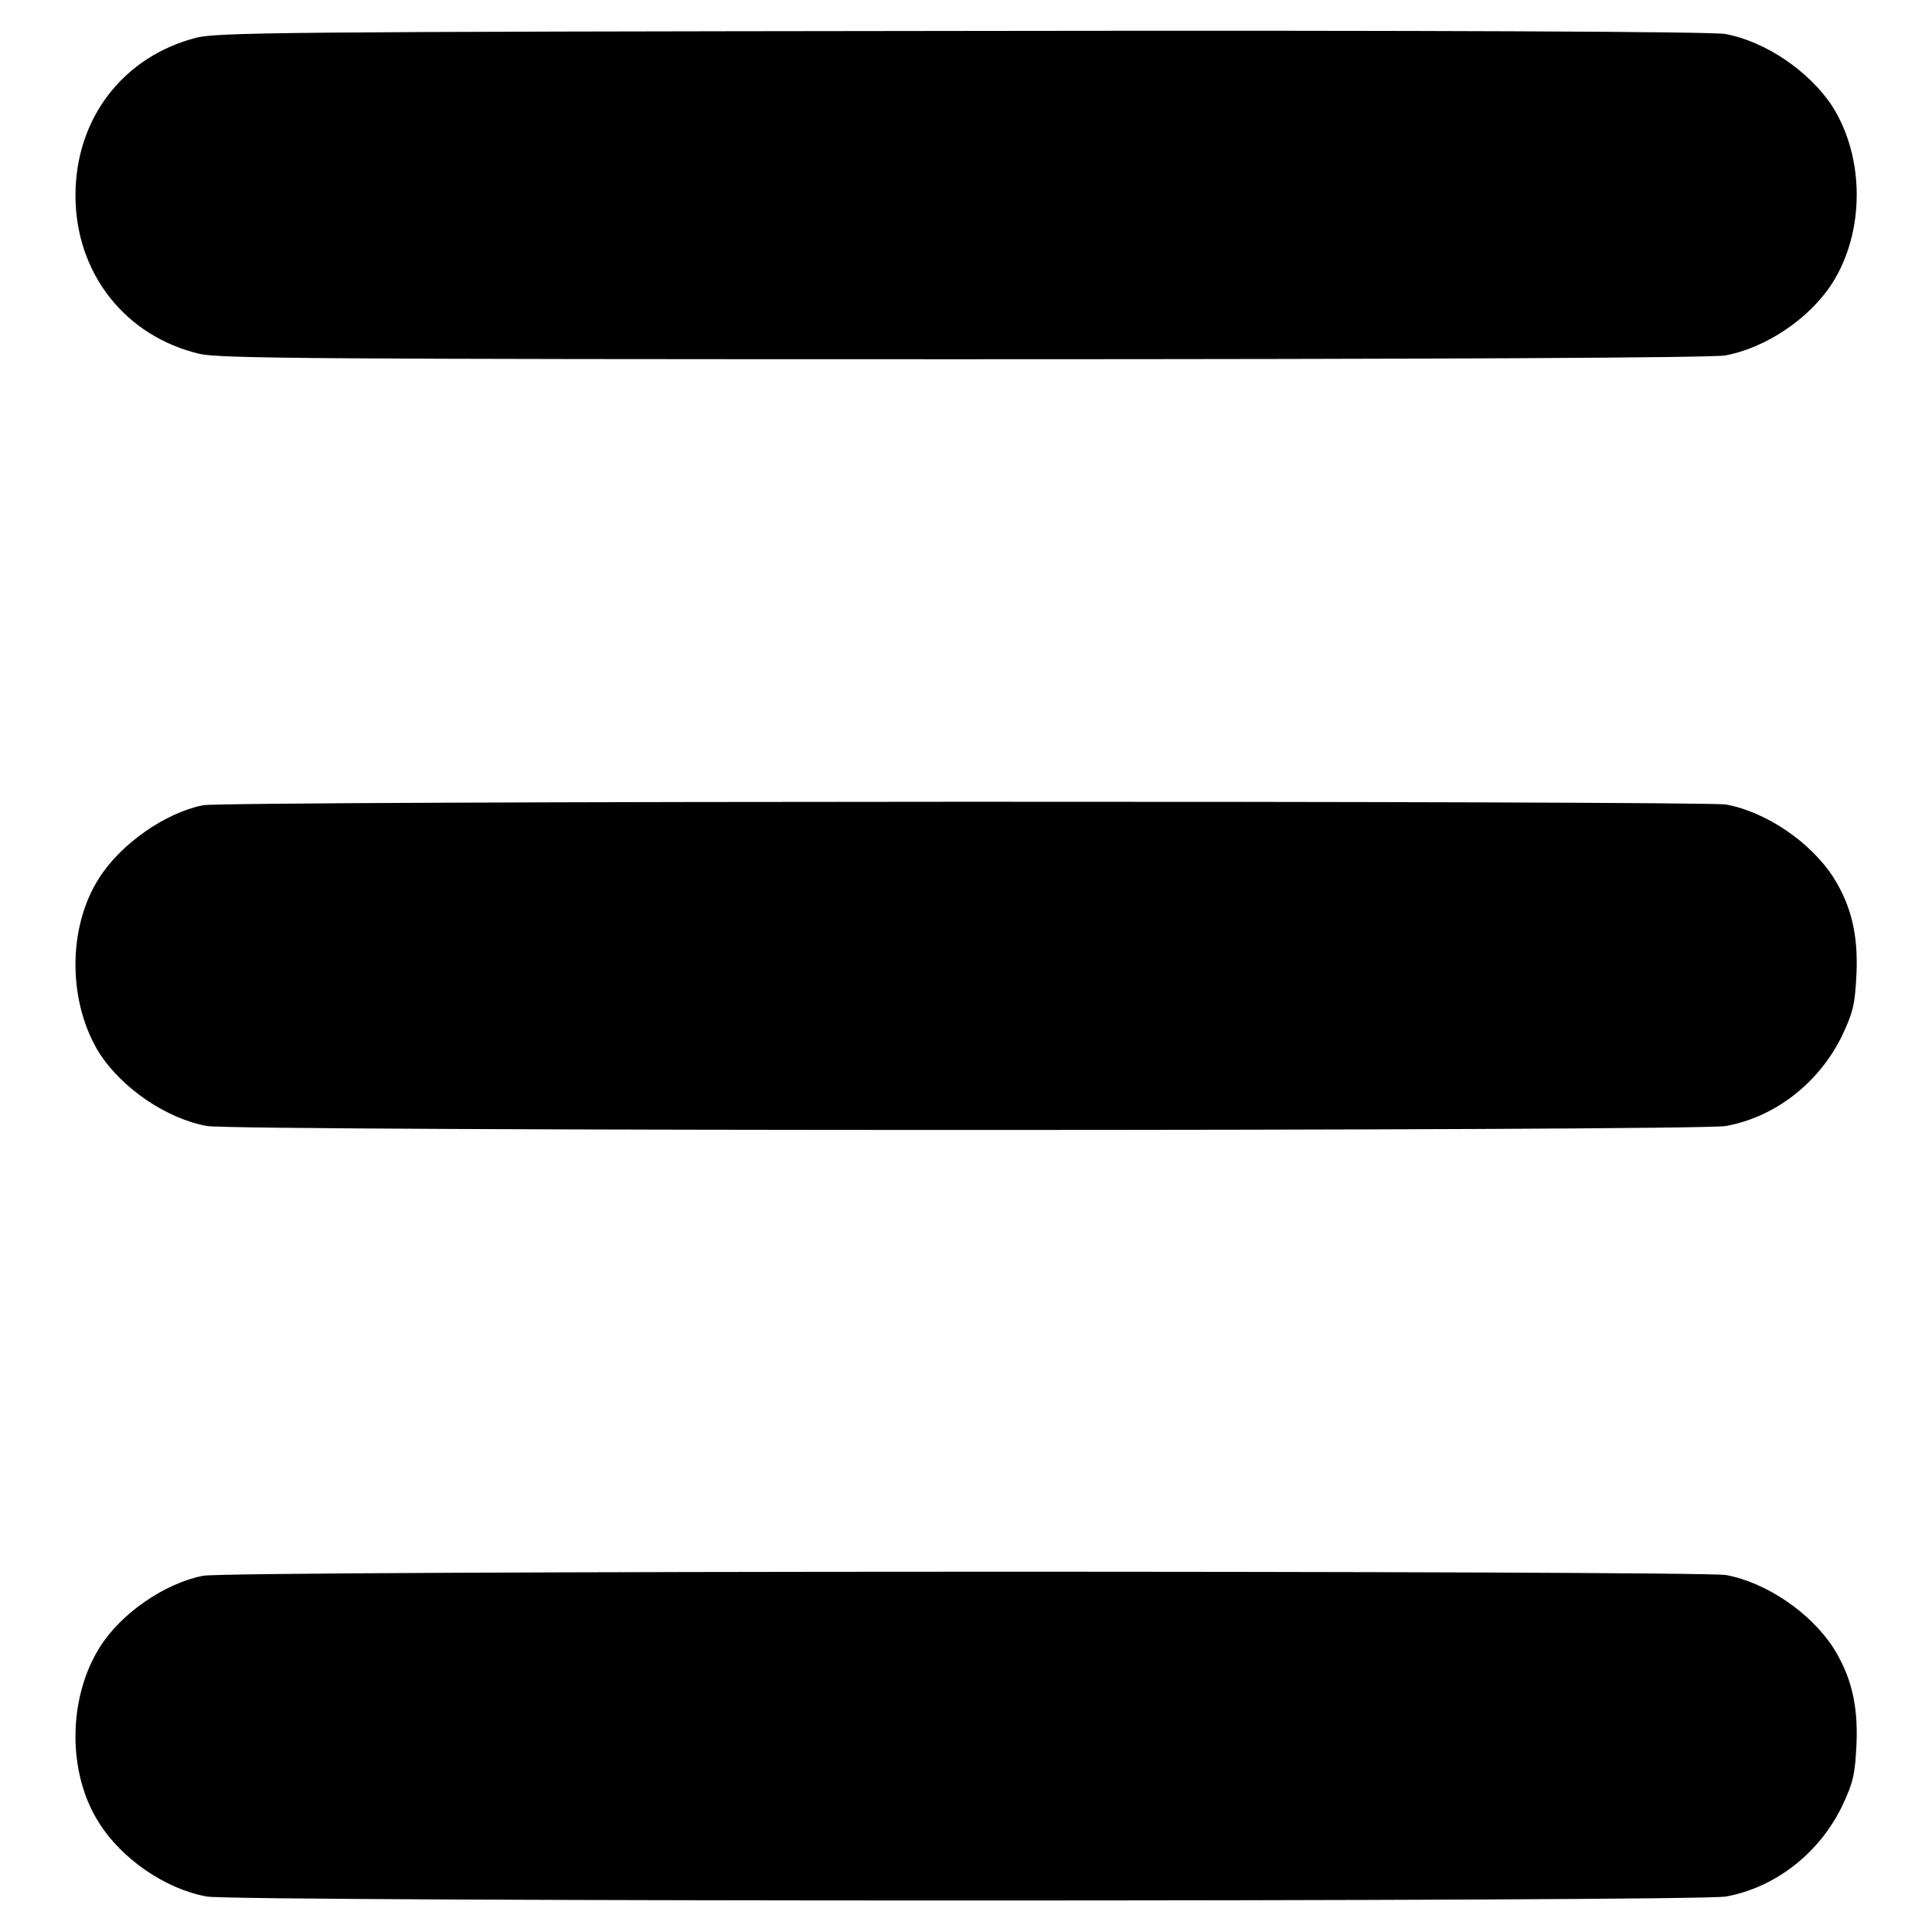
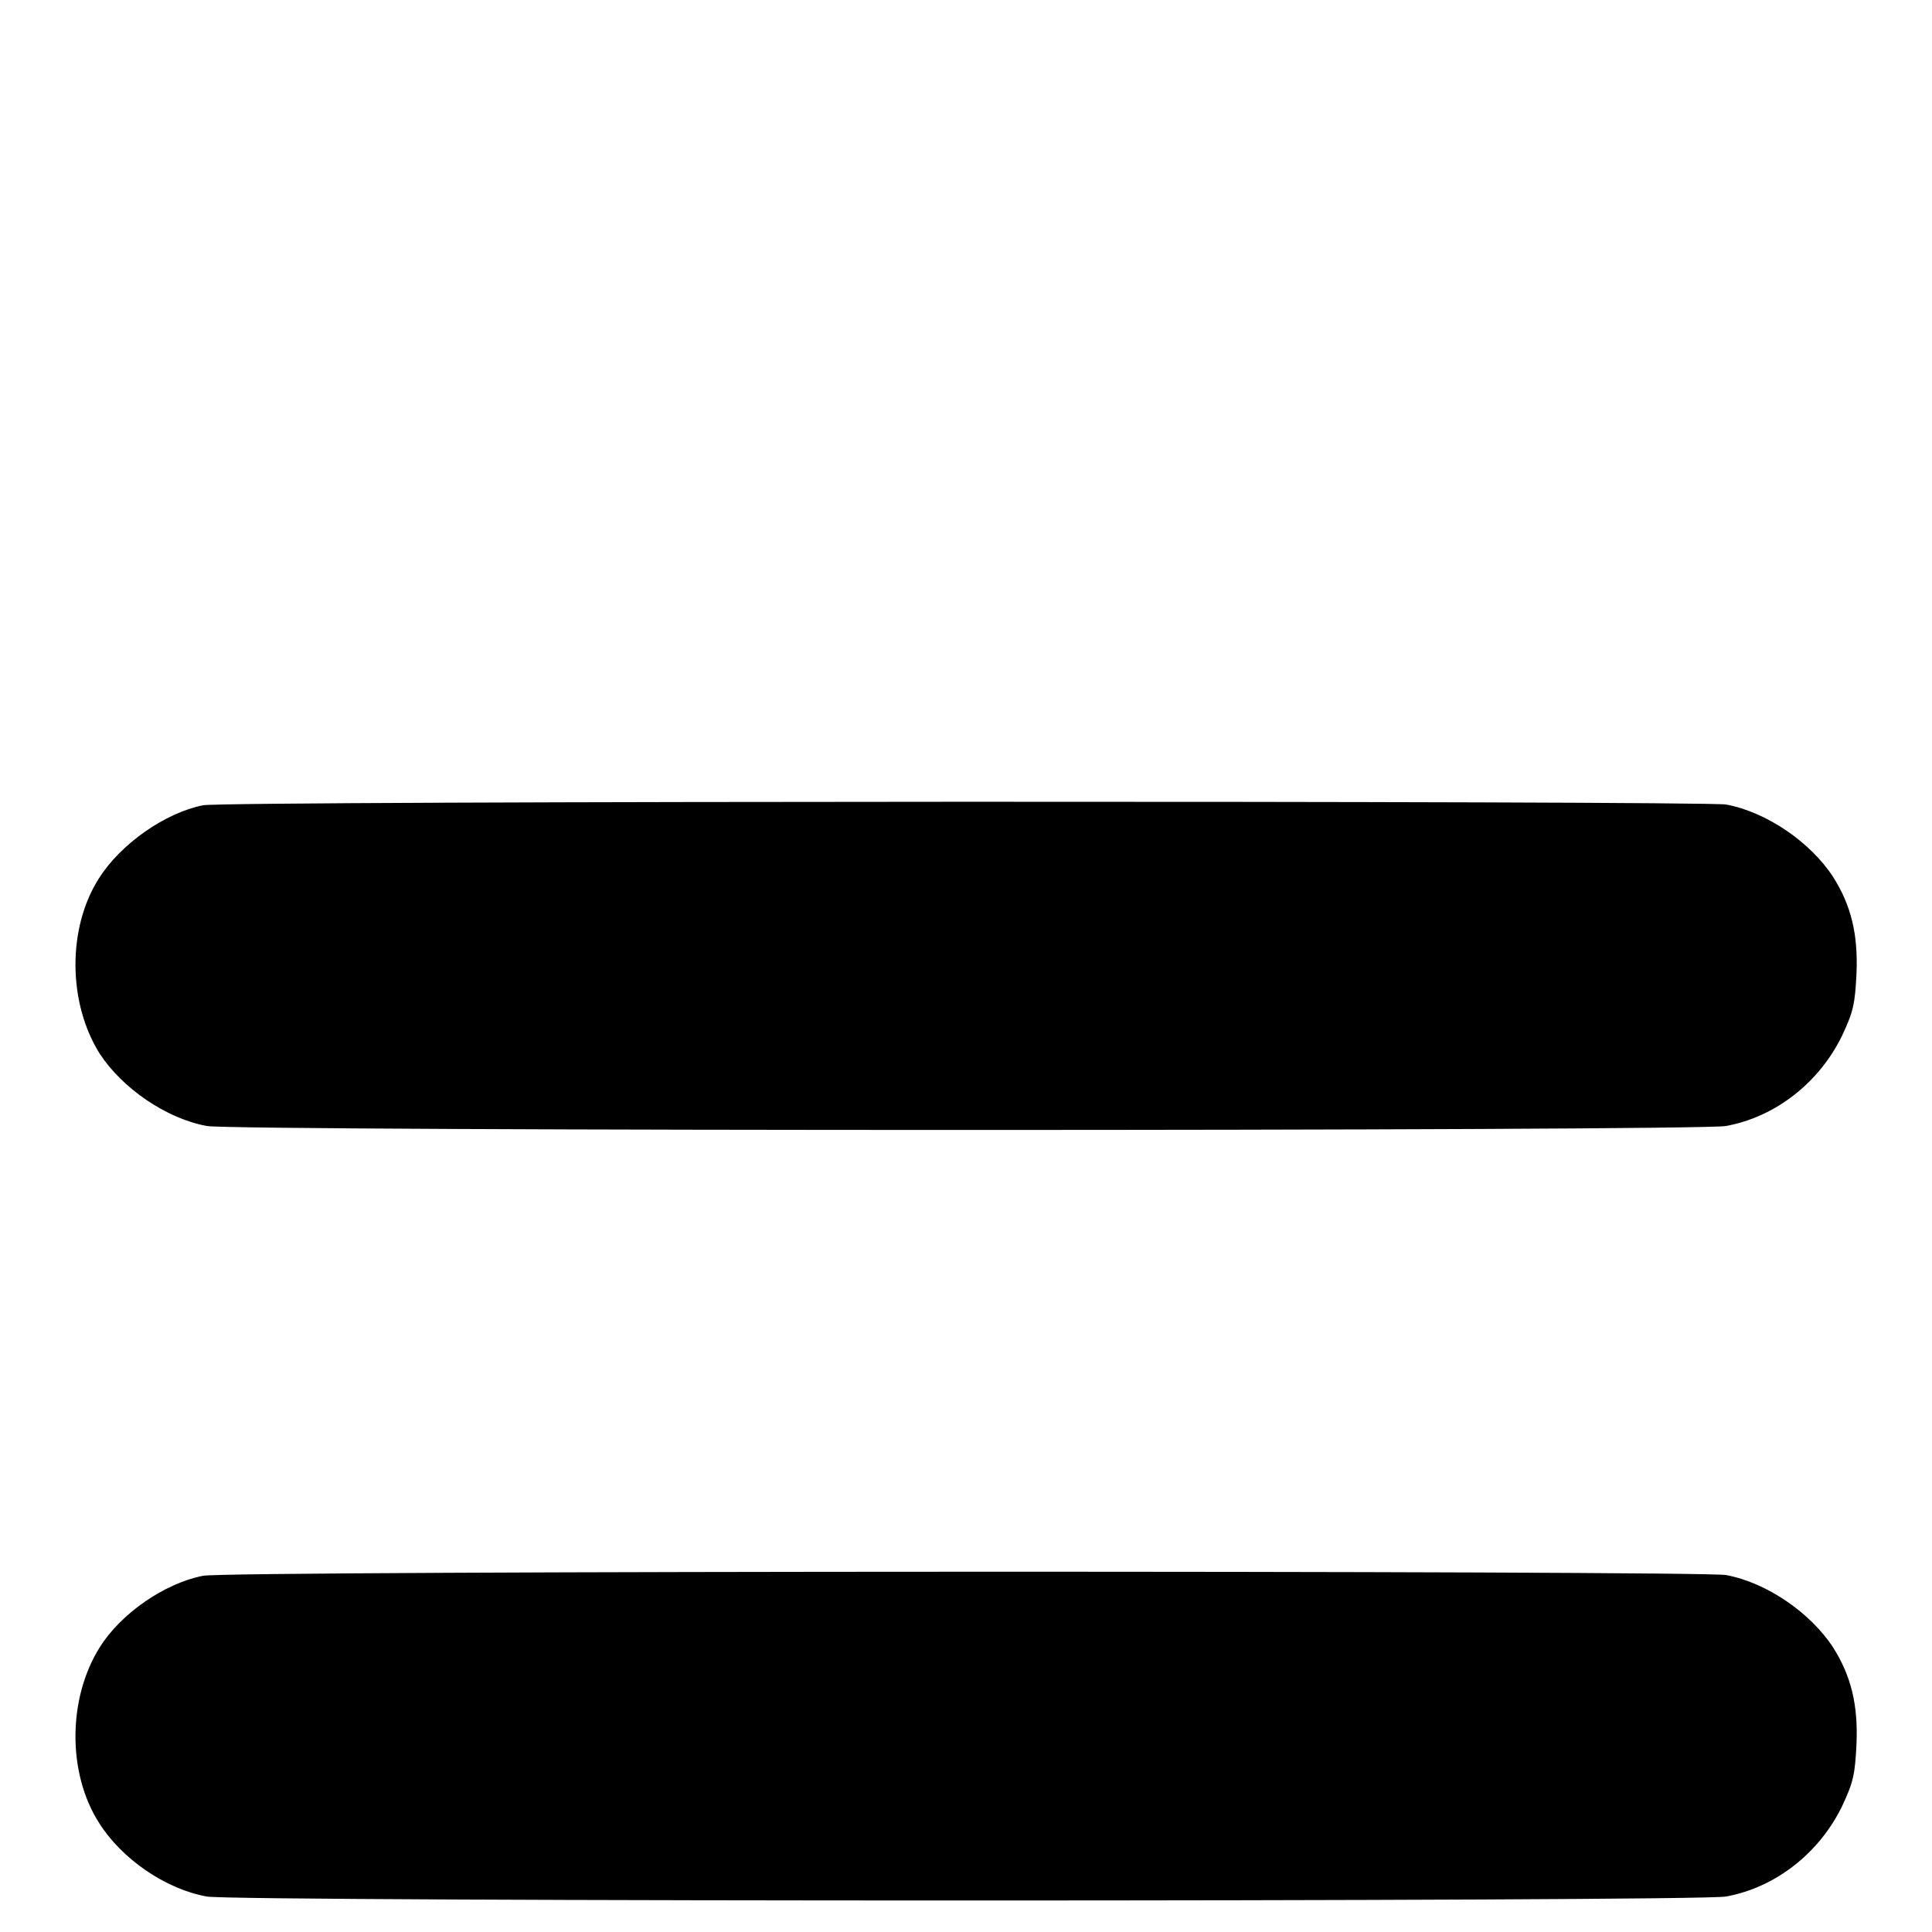
<svg xmlns="http://www.w3.org/2000/svg" version="1.1" x="0px" y="0px" viewBox="0 0 256 256" enable-background="new 0 0 256 256" xml:space="preserve">
  <g>
    <g>
      <g>
-         <path fill="#000000" d="M26,5c-9.7,2.5-16,10.7-16,20.9c0,10.3,6.6,18.7,16.5,21c2.7,0.6,15.4,0.7,101.3,0.7c63.8,0,99.1-0.2,100.8-0.5c5.4-1,11.2-4.9,14.2-9.6c4.3-6.8,4.3-16.6,0-23.4c-3-4.6-8.8-8.6-14.2-9.6c-1.7-0.3-37-0.5-101.1-0.4C36.6,4.2,28.9,4.3,26,5z" />
        <path fill="#000000" d="M26.9,106.7c-5,1-10.9,5.1-13.8,9.7c-4.2,6.6-4.1,16.5,0.1,23.2c3,4.6,8.8,8.6,14.2,9.6c3.6,0.7,197.7,0.7,201.3,0c6.6-1.2,12.4-5.8,15.4-12c1.5-3.2,1.7-4.2,1.9-8.3c0.2-5.1-0.7-8.9-3.1-12.7c-3-4.6-8.8-8.6-14.2-9.6C225.3,106.1,30.1,106.1,26.9,106.7z" />
        <path fill="#000000" d="M26.9,208.8c-5.1,1-10.9,5-13.7,9.5c-4.2,6.7-4.3,16.6-0.1,23.2c3,4.8,8.8,8.8,14.3,9.8c3.6,0.7,197.7,0.7,201.3,0c6.6-1.2,12.4-5.8,15.4-12c1.5-3.2,1.7-4.2,1.9-8.3c0.2-5.1-0.7-8.9-3.1-12.7c-3-4.6-8.8-8.6-14.2-9.6C225.3,208.1,30.1,208.1,26.9,208.8z" />
      </g>
    </g>
  </g>
</svg>